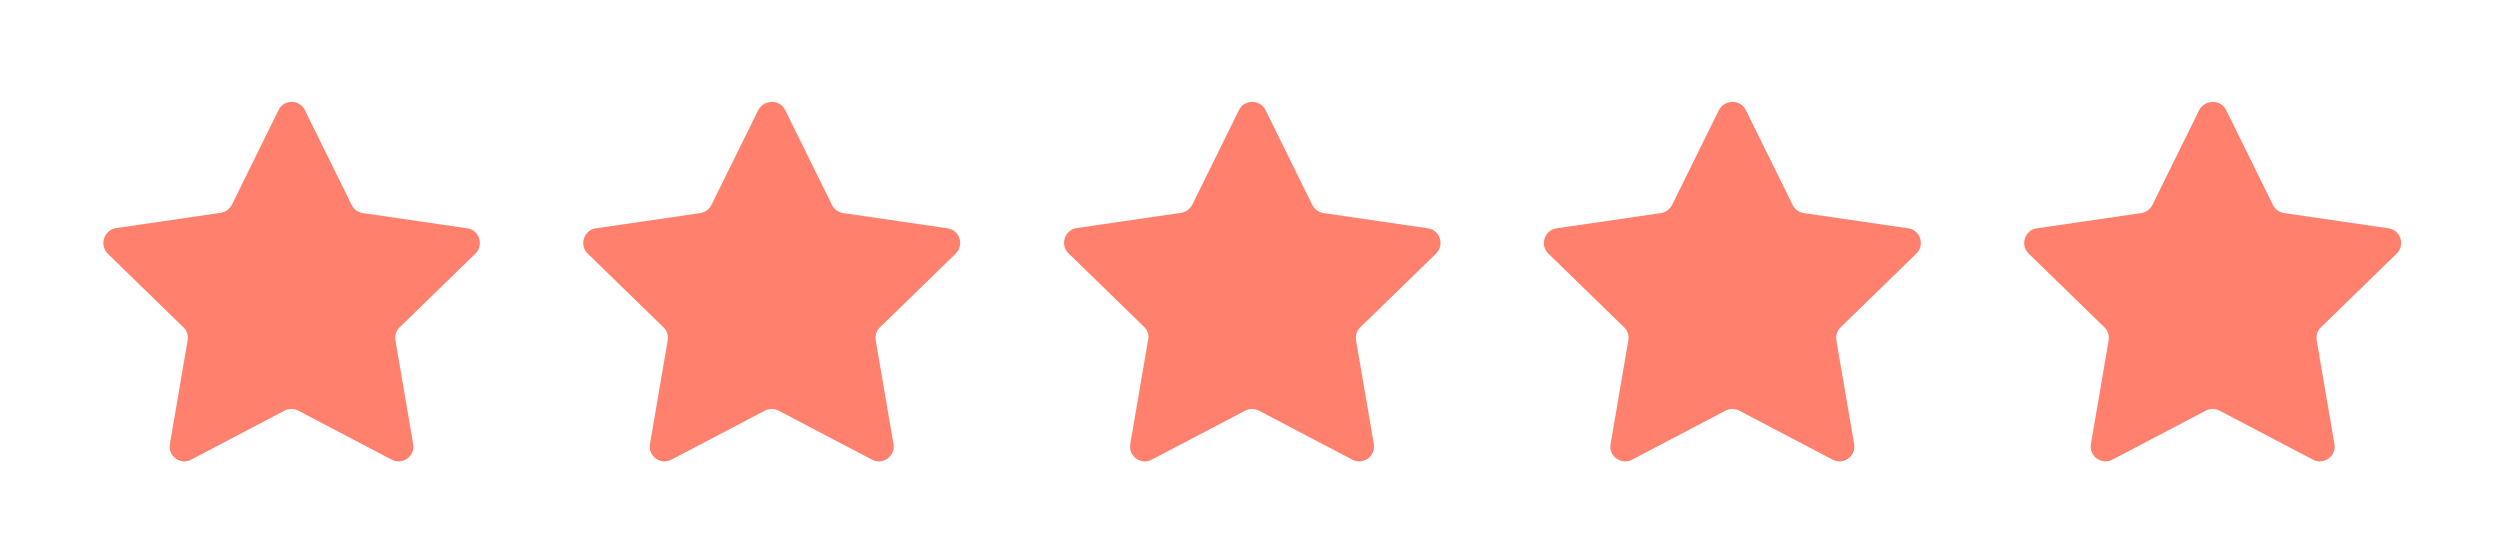
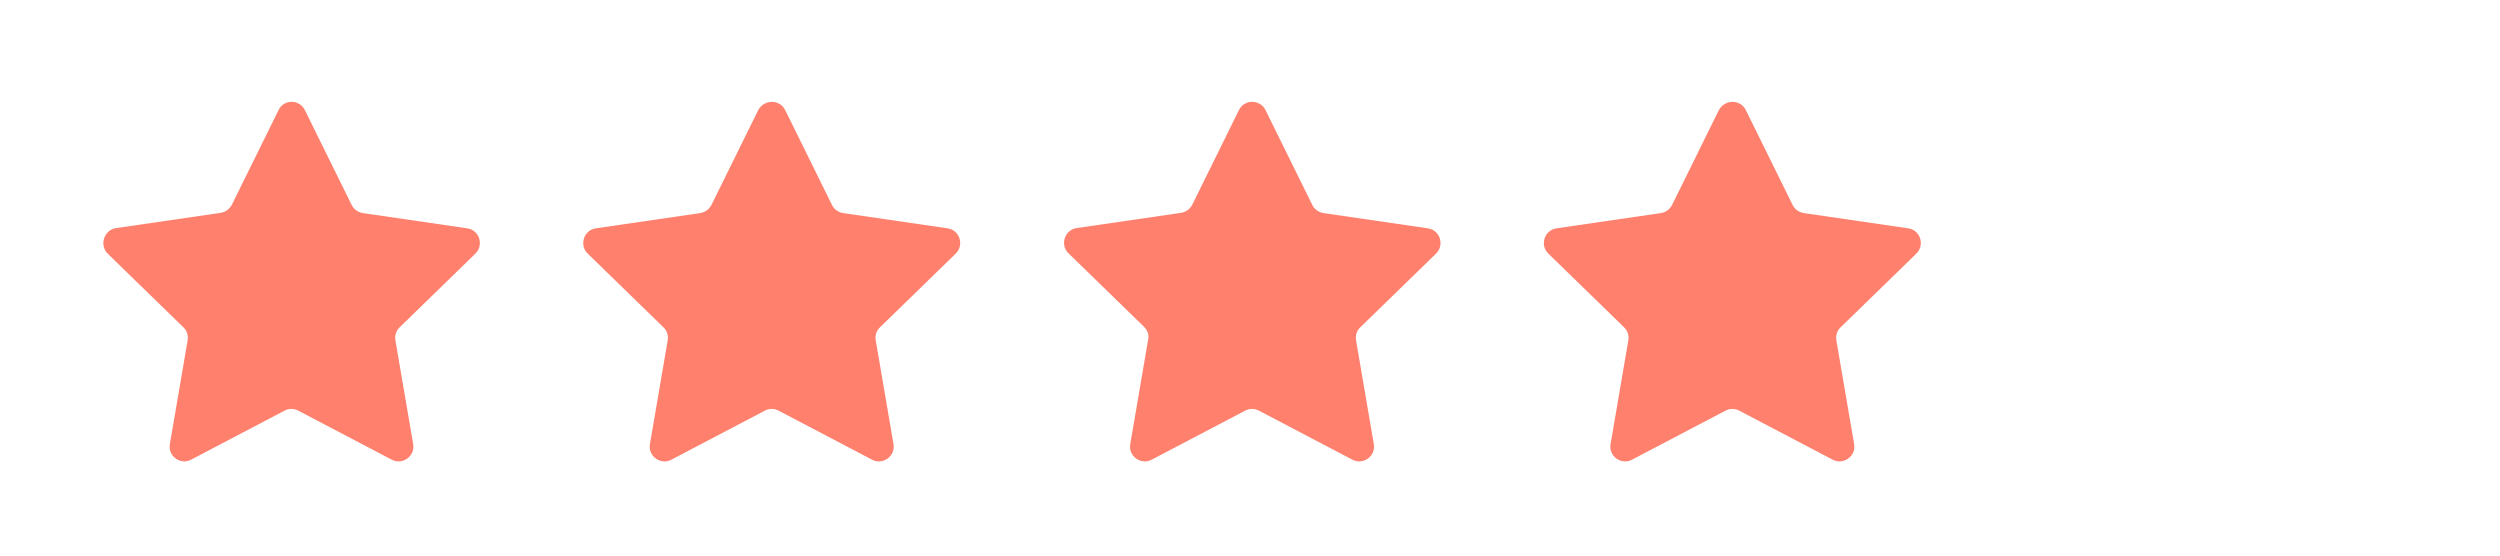
<svg xmlns="http://www.w3.org/2000/svg" version="1.1" id="Layer_1" x="0px" y="0px" viewBox="0 0 98.32 21.88" style="enable-background:new 0 0 98.32 21.88;" xml:space="preserve">
  <style type="text/css">
	.st0{fill:#FE806D;}
</style>
  <path class="st0" d="M11.99,4.33l1.84,3.73c0.08,0.17,0.25,0.29,0.44,0.32l4.11,0.6c0.47,0.07,0.66,0.65,0.32,0.99l-2.98,2.9  c-0.14,0.13-0.2,0.32-0.17,0.51l0.7,4.09c0.08,0.47-0.42,0.83-0.84,0.61l-3.68-1.93c-0.17-0.09-0.37-0.09-0.54,0l-3.68,1.93  C7.1,18.3,6.6,17.94,6.68,17.47l0.7-4.09c0.03-0.19-0.03-0.38-0.17-0.51l-2.98-2.9C3.9,9.63,4.09,9.04,4.57,8.97l4.11-0.6  c0.19-0.03,0.35-0.15,0.44-0.32l1.84-3.73C11.16,3.9,11.78,3.9,11.99,4.33z" />
-   <path class="st0" d="M30.88,4.33l1.84,3.73c0.08,0.17,0.25,0.29,0.44,0.32l4.11,0.6c0.47,0.07,0.66,0.65,0.32,0.99l-2.98,2.9  c-0.14,0.13-0.2,0.32-0.17,0.51l0.7,4.09c0.08,0.47-0.42,0.83-0.84,0.61l-3.68-1.93c-0.17-0.09-0.37-0.09-0.54,0l-3.68,1.93  c-0.42,0.22-0.92-0.14-0.84-0.61l0.7-4.09c0.03-0.19-0.03-0.38-0.17-0.51l-2.98-2.9c-0.34-0.33-0.15-0.92,0.32-0.99l4.11-0.6  c0.19-0.03,0.35-0.15,0.44-0.32l1.84-3.73C30.05,3.9,30.67,3.9,30.88,4.33z" />
+   <path class="st0" d="M30.88,4.33l1.84,3.73c0.08,0.17,0.25,0.29,0.44,0.32l4.11,0.6c0.47,0.07,0.66,0.65,0.32,0.99l-2.98,2.9  c-0.14,0.13-0.2,0.32-0.17,0.51l0.7,4.09c0.08,0.47-0.42,0.83-0.84,0.61l-3.68-1.93c-0.17-0.09-0.37-0.09-0.54,0l-3.68,1.93  c-0.42,0.22-0.92-0.14-0.84-0.61l0.7-4.09c0.03-0.19-0.03-0.38-0.17-0.51l-2.98-2.9c-0.34-0.33-0.15-0.92,0.32-0.99l4.11-0.6  c0.19-0.03,0.35-0.15,0.44-0.32l1.84-3.73C30.05,3.9,30.67,3.9,30.88,4.33" />
  <path class="st0" d="M49.77,4.33l1.84,3.73c0.08,0.17,0.25,0.29,0.44,0.32l4.11,0.6c0.47,0.07,0.66,0.65,0.32,0.99l-2.98,2.9  c-0.14,0.13-0.2,0.32-0.17,0.51l0.7,4.09c0.08,0.47-0.42,0.83-0.84,0.61l-3.68-1.93c-0.17-0.09-0.37-0.09-0.54,0l-3.68,1.93  c-0.42,0.22-0.92-0.14-0.84-0.61l0.7-4.09C45.2,13.19,45.14,13,45,12.86l-2.98-2.9c-0.34-0.33-0.15-0.92,0.32-0.99l4.11-0.6  c0.19-0.03,0.35-0.15,0.44-0.32l1.84-3.73C48.94,3.9,49.56,3.9,49.77,4.33z" />
  <path class="st0" d="M68.66,4.33l1.84,3.73c0.08,0.17,0.25,0.29,0.44,0.32l4.11,0.6c0.47,0.07,0.66,0.65,0.32,0.99l-2.98,2.9  c-0.14,0.13-0.2,0.32-0.17,0.51l0.7,4.09c0.08,0.47-0.42,0.83-0.84,0.61l-3.68-1.93c-0.17-0.09-0.37-0.09-0.54,0l-3.68,1.93  c-0.42,0.22-0.92-0.14-0.84-0.61l0.7-4.09c0.03-0.19-0.03-0.38-0.17-0.51l-2.98-2.9c-0.34-0.33-0.15-0.92,0.32-0.99l4.11-0.6  c0.19-0.03,0.35-0.15,0.44-0.32l1.84-3.73C67.83,3.9,68.45,3.9,68.66,4.33z" />
-   <path class="st0" d="M87.55,4.33l1.84,3.73c0.08,0.17,0.25,0.29,0.44,0.32l4.11,0.6c0.47,0.07,0.66,0.65,0.32,0.99l-2.98,2.9  c-0.14,0.13-0.2,0.32-0.17,0.51l0.7,4.09c0.08,0.47-0.42,0.83-0.84,0.61l-3.68-1.93c-0.17-0.09-0.37-0.09-0.54,0l-3.68,1.93  c-0.42,0.22-0.92-0.14-0.84-0.61l0.7-4.09c0.03-0.19-0.03-0.38-0.17-0.51l-2.98-2.9c-0.34-0.33-0.15-0.92,0.32-0.99l4.11-0.6  c0.19-0.03,0.35-0.15,0.44-0.32l1.84-3.73C86.72,3.9,87.34,3.9,87.55,4.33z" />
</svg>